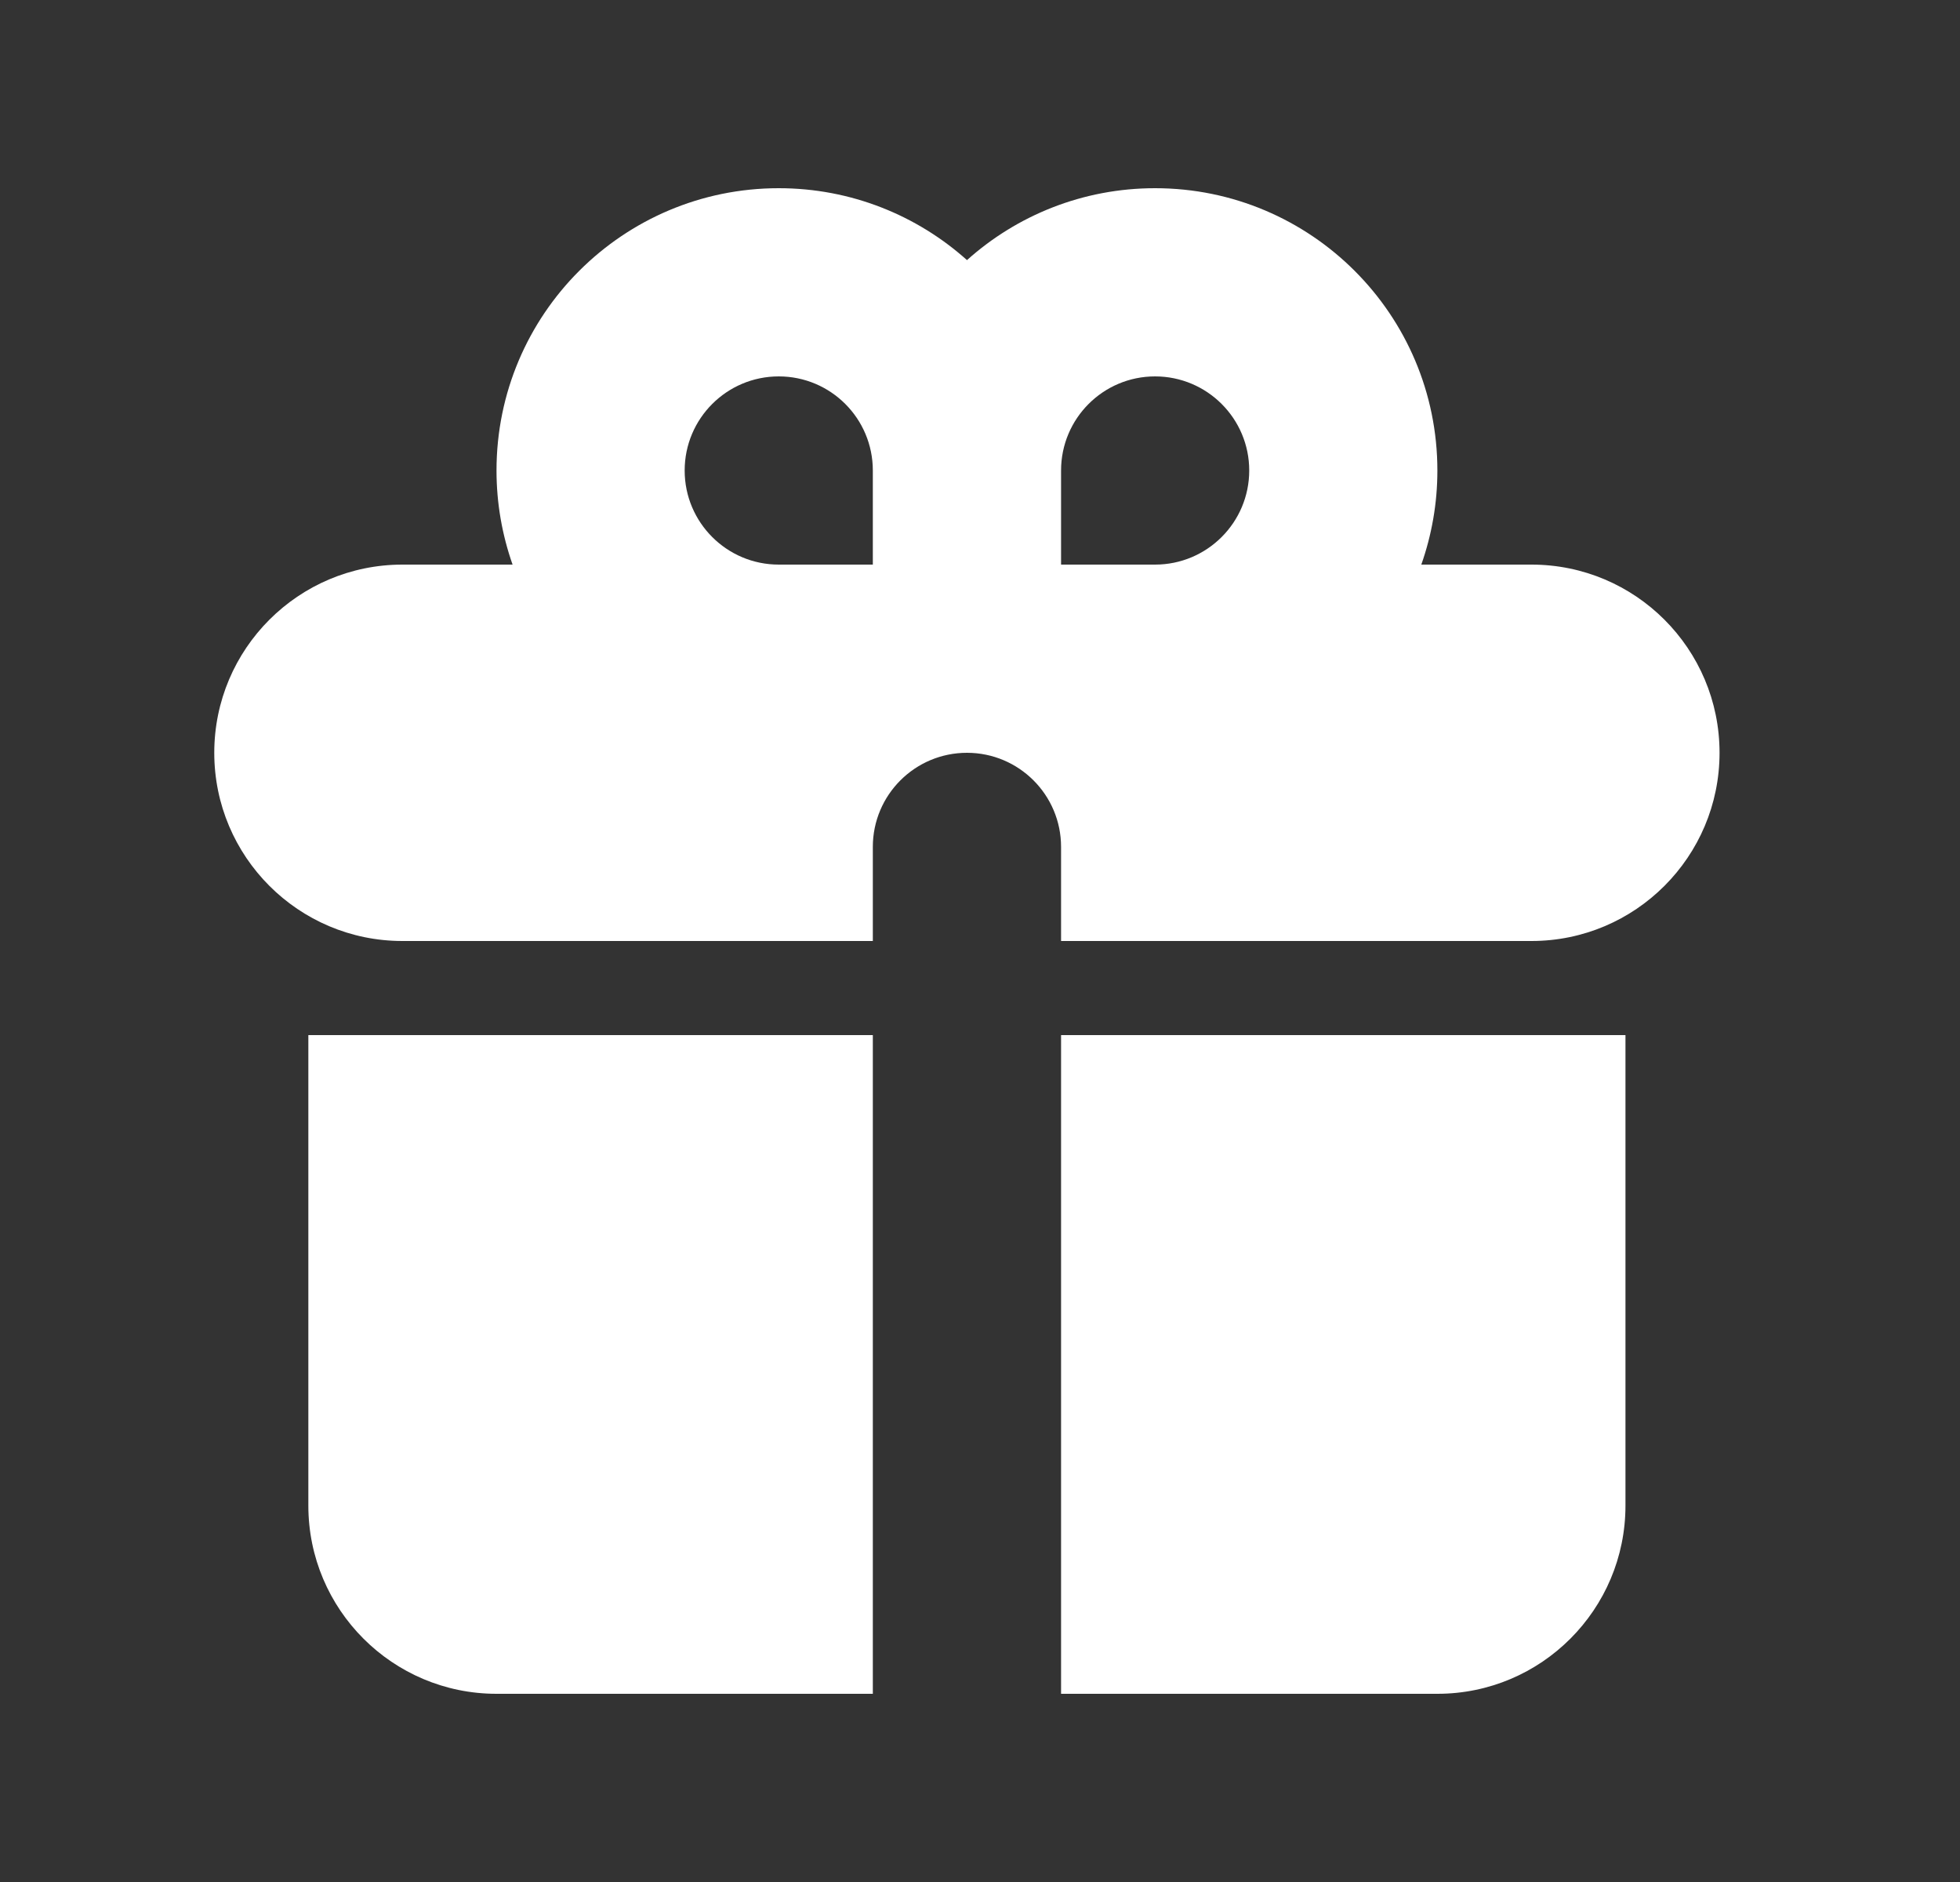
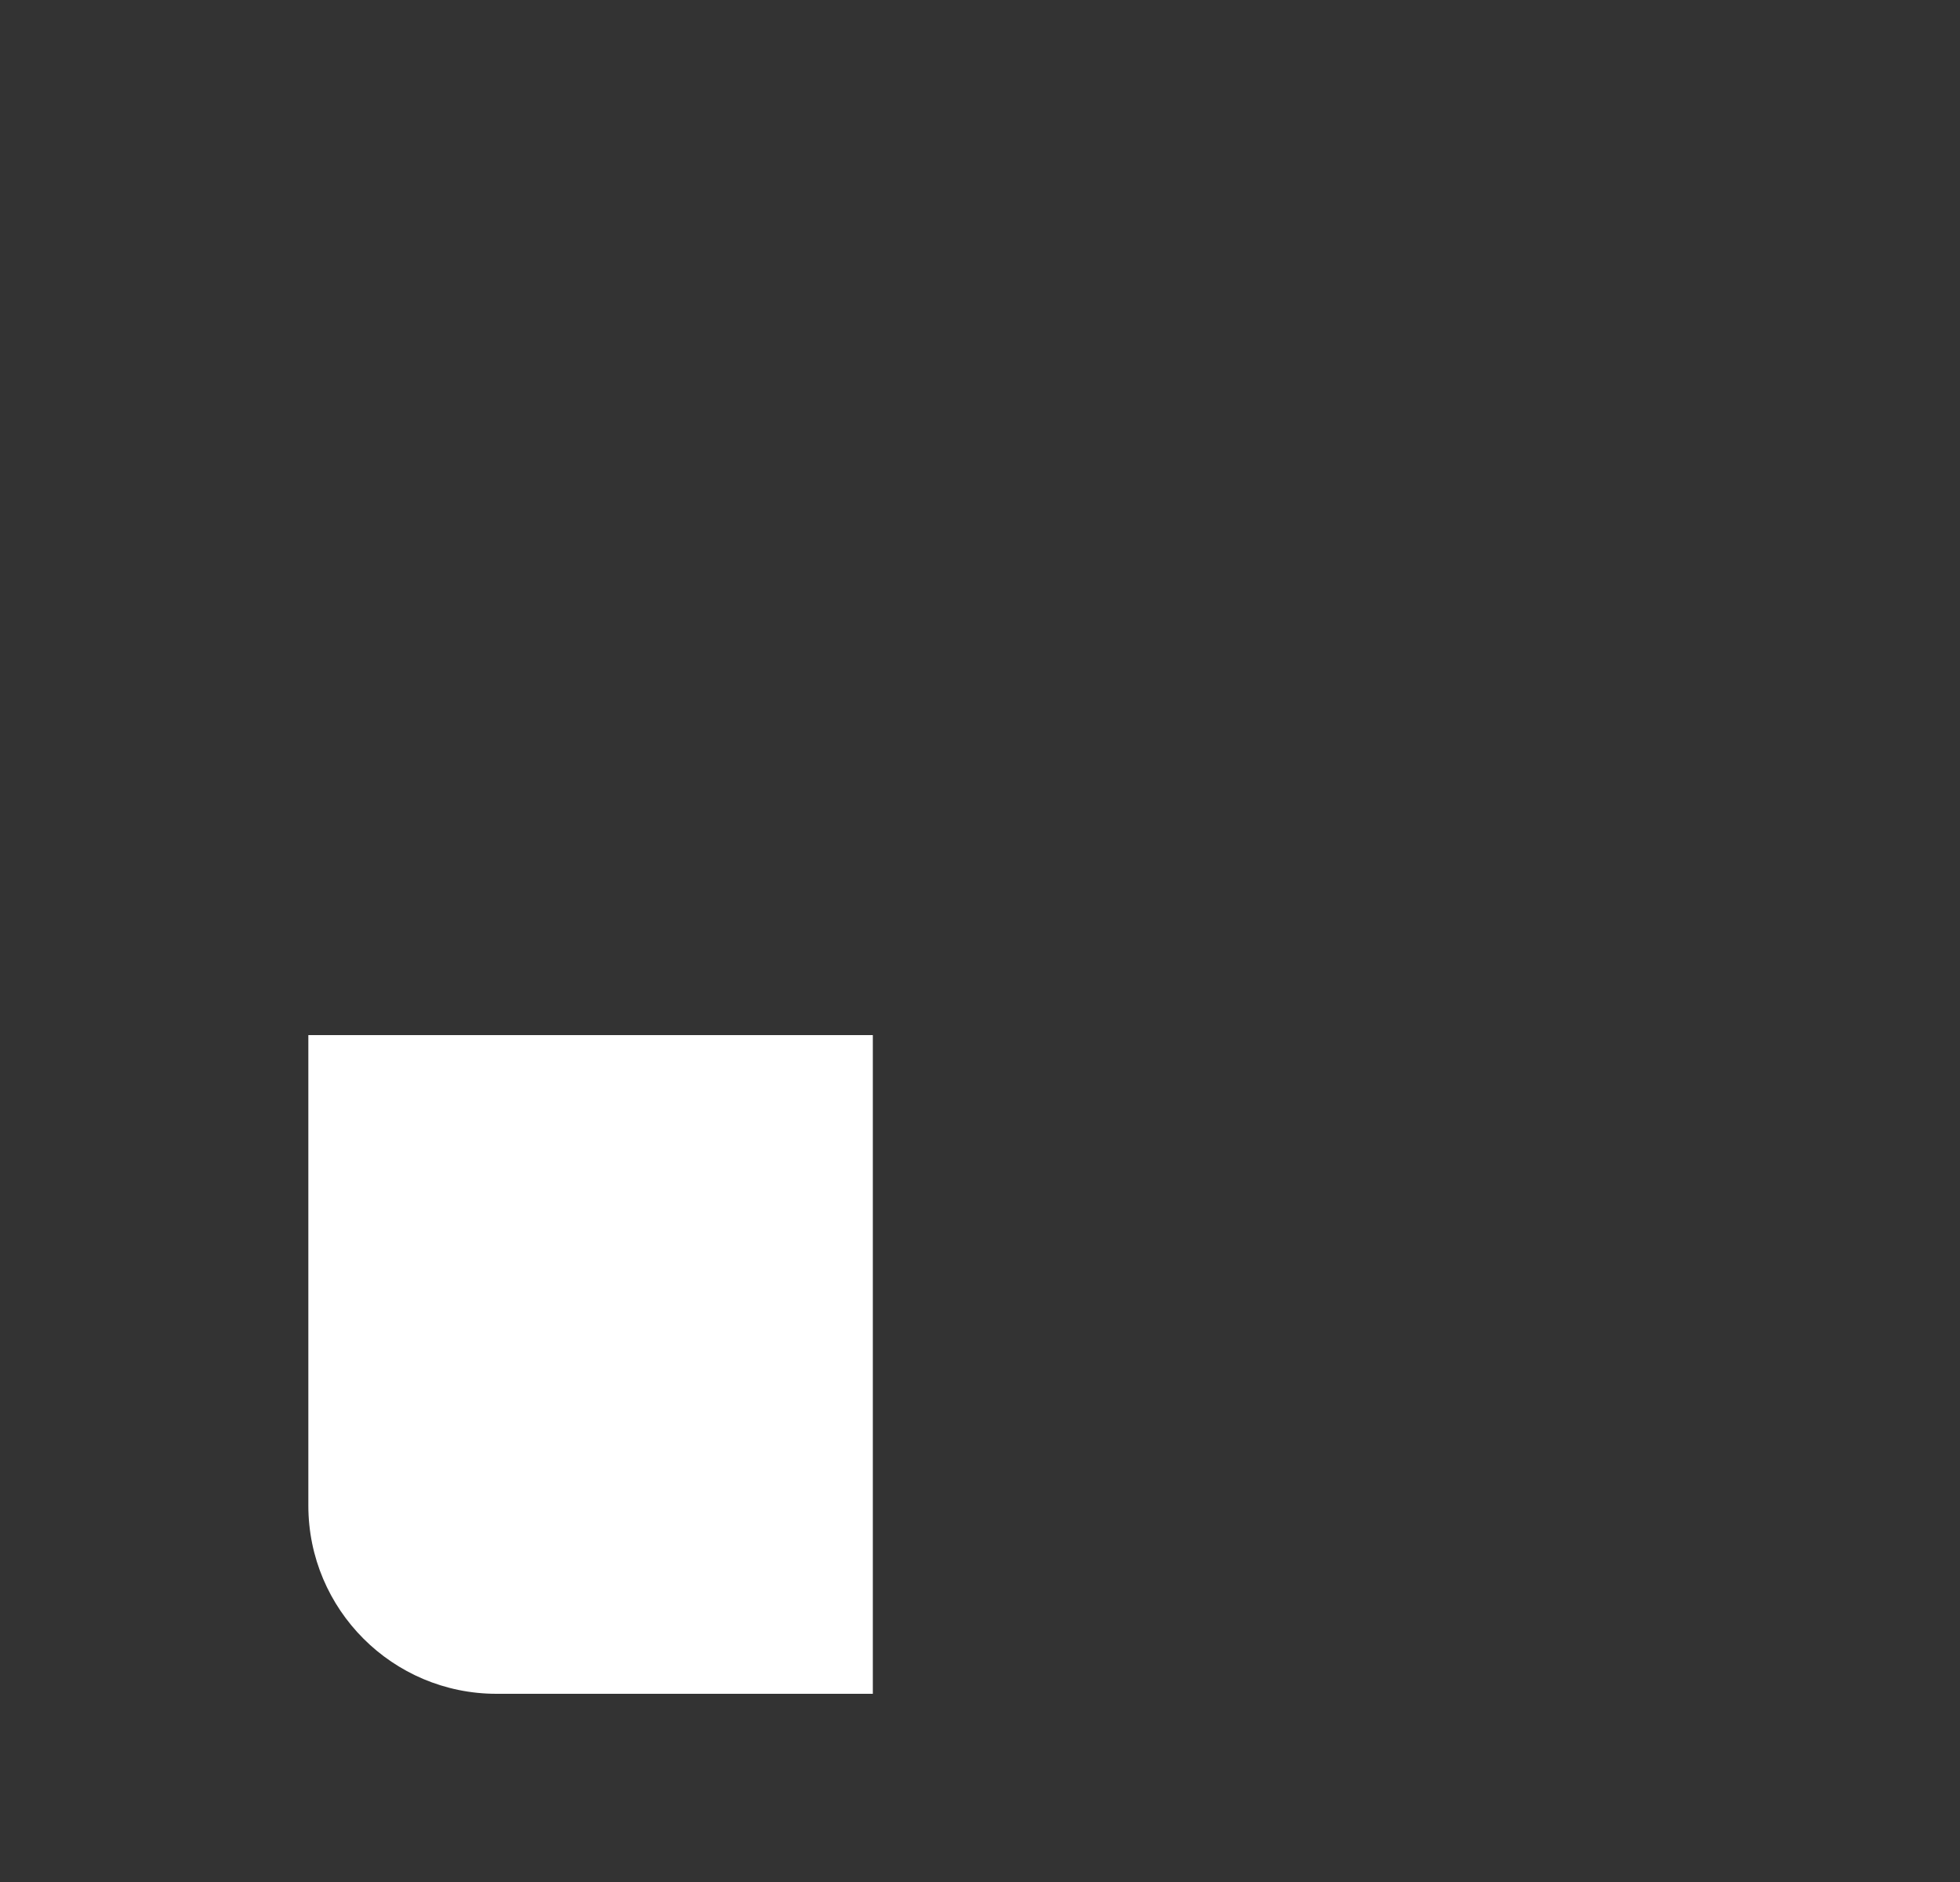
<svg xmlns="http://www.w3.org/2000/svg" width="25" height="24" viewBox="0 0 25 24" fill="none">
  <rect x="0" y="0" width="25" height="24" fill="#333333" stroke="none" />
-   <path fill-rule="evenodd" clip-rule="evenodd" d="M6.333 6C6.333 4.012 7.945 2.4 9.933 2.4C10.855 2.4 11.697 2.747 12.334 3.317C12.97 2.747 13.811 2.4 14.733 2.4C16.722 2.4 18.334 4.012 18.334 6C18.334 6.421 18.261 6.825 18.129 7.2H19.534C20.859 7.2 21.933 8.274 21.933 9.6C21.933 10.925 20.859 12 19.534 12H13.534V10.8C13.534 10.137 12.996 9.6 12.334 9.6C11.671 9.6 11.133 10.137 11.133 10.8V12H5.133C3.808 12 2.733 10.925 2.733 9.6C2.733 8.274 3.808 7.2 5.133 7.2H6.538C6.406 6.825 6.333 6.421 6.333 6ZM11.133 7.2V6C11.133 5.337 10.596 4.8 9.933 4.8C9.271 4.8 8.733 5.337 8.733 6C8.733 6.663 9.271 7.2 9.933 7.2H11.133ZM14.733 7.2C15.396 7.2 15.934 6.663 15.934 6C15.934 5.337 15.396 4.8 14.733 4.8C14.071 4.8 13.534 5.337 13.534 6V7.2H14.733Z" fill="white" />
  <path d="M11.133 13.2H3.933V19.2C3.933 20.525 5.008 21.6 6.333 21.6H11.133V13.2Z" fill="white" />
-   <path d="M13.534 21.6H18.334C19.659 21.6 20.733 20.525 20.733 19.2V13.2H13.534V21.6Z" fill="white" />
</svg>